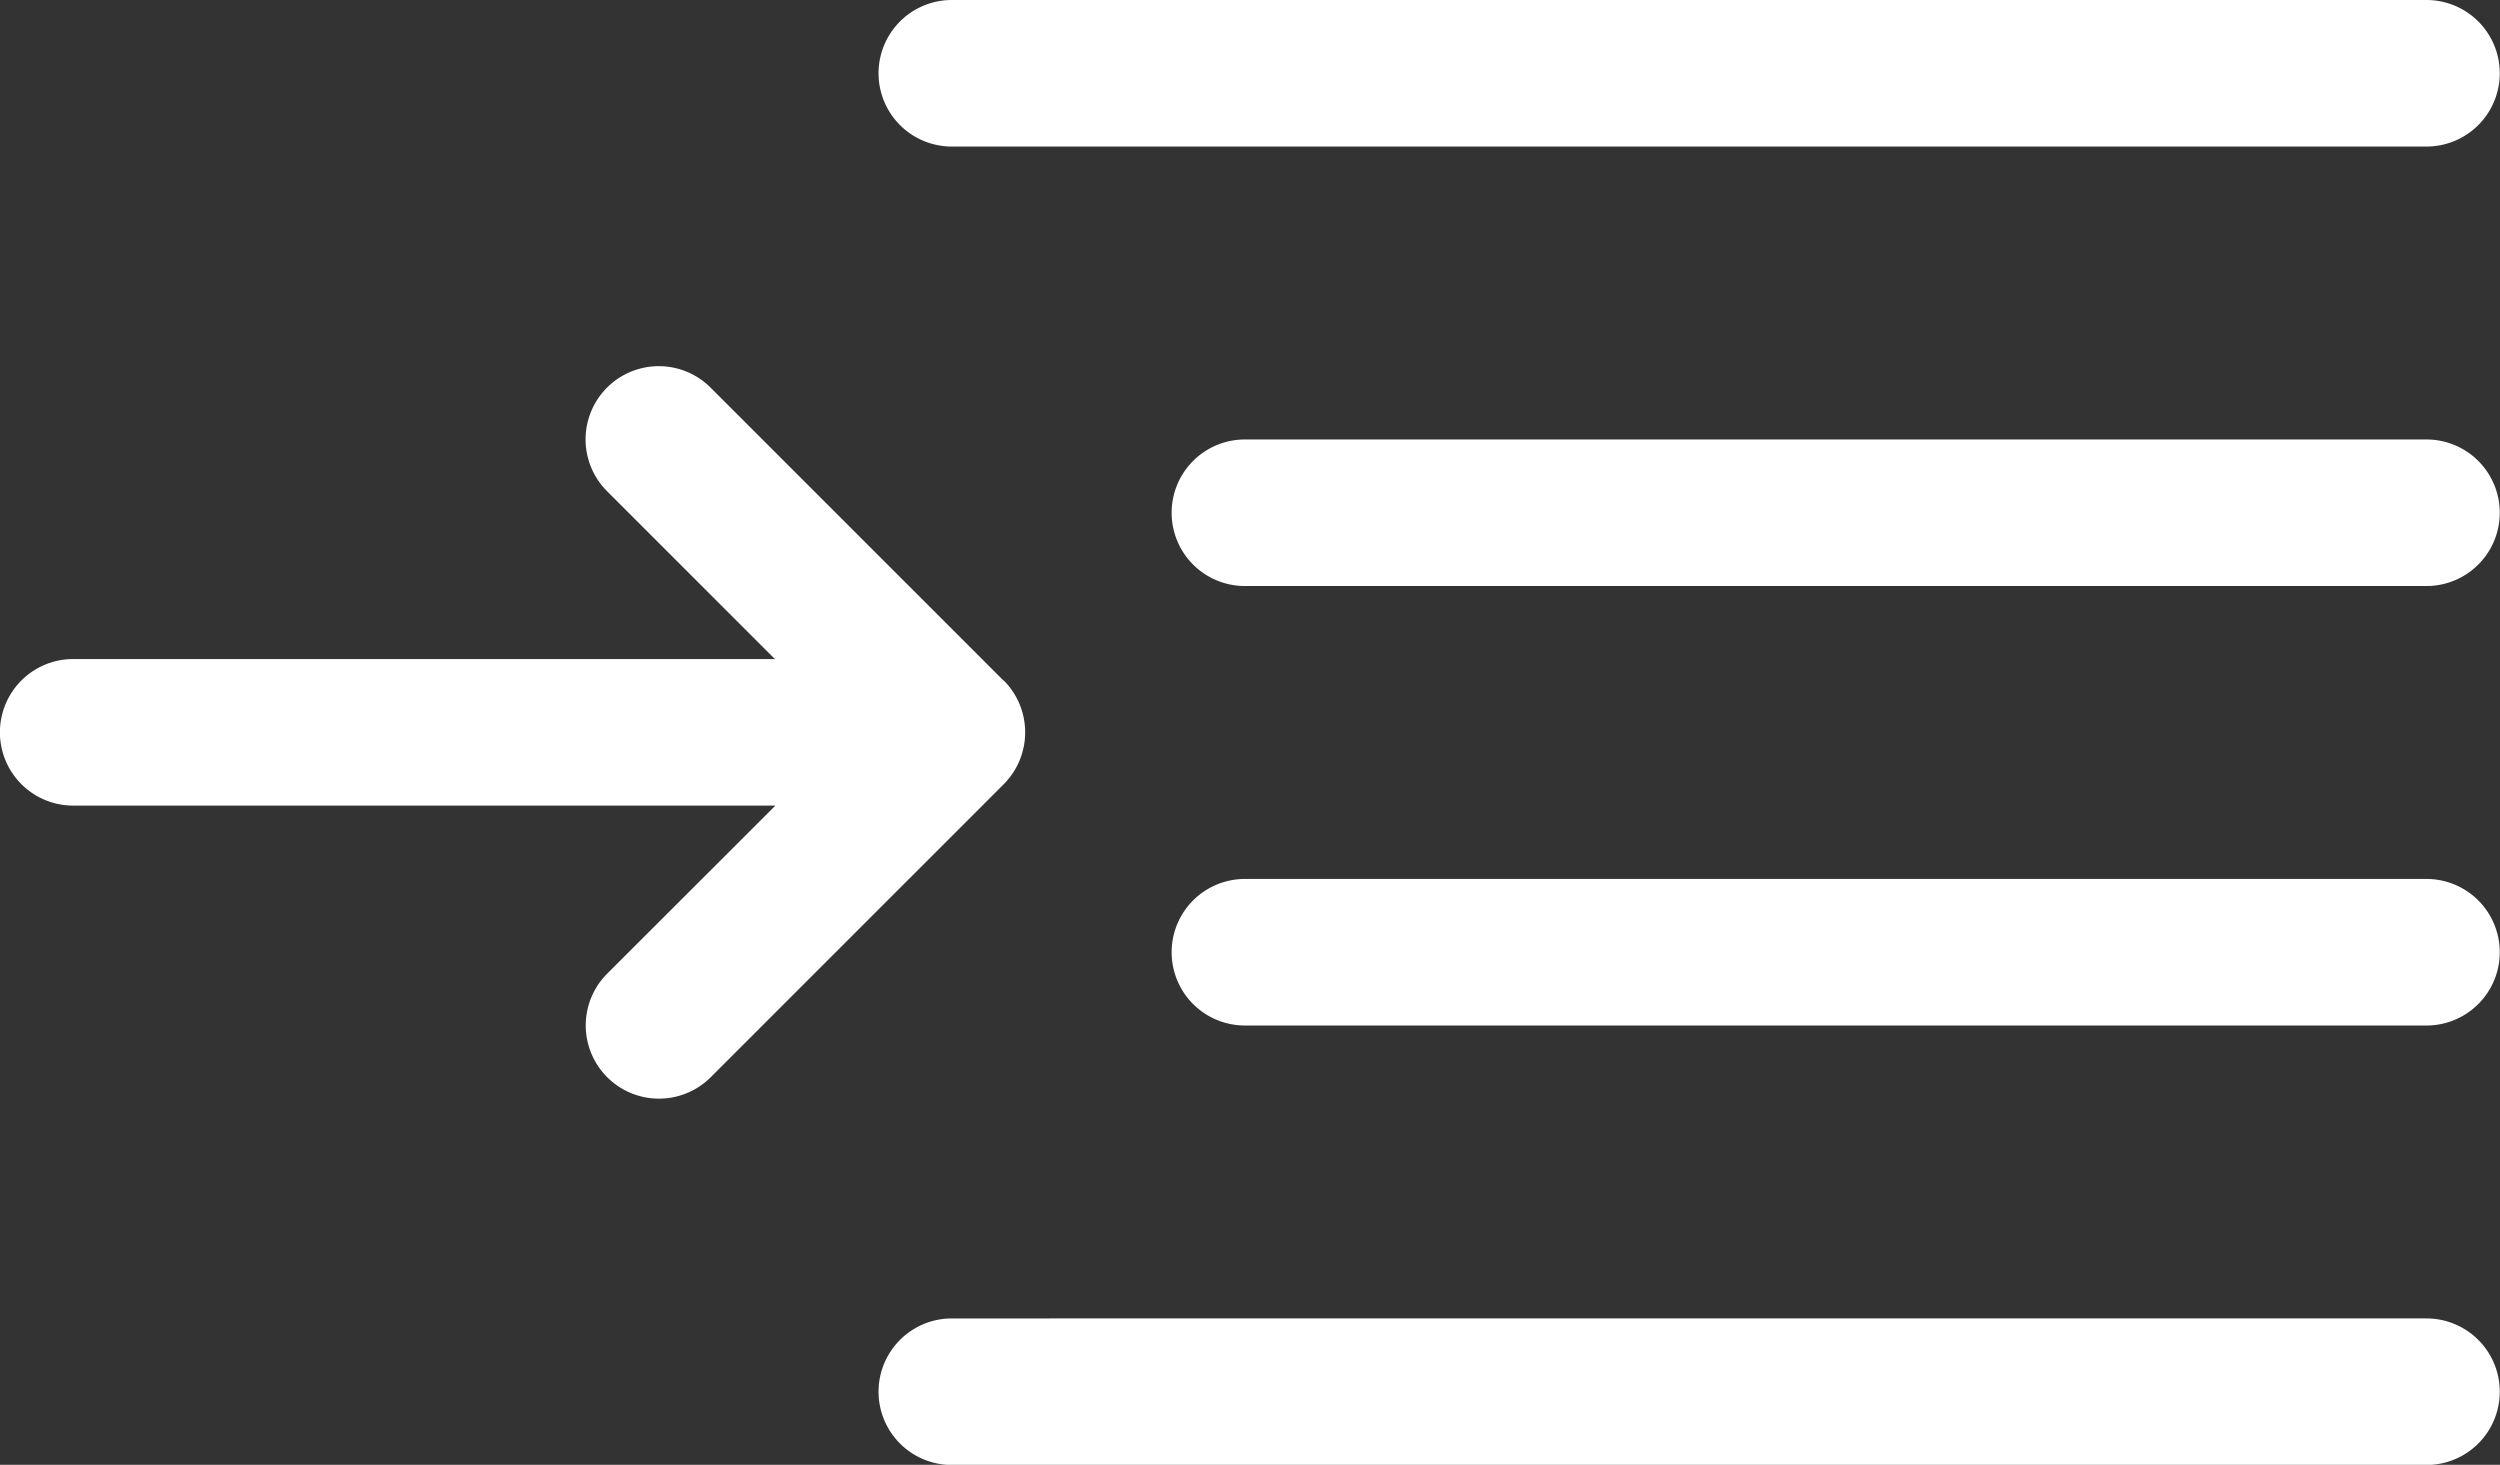
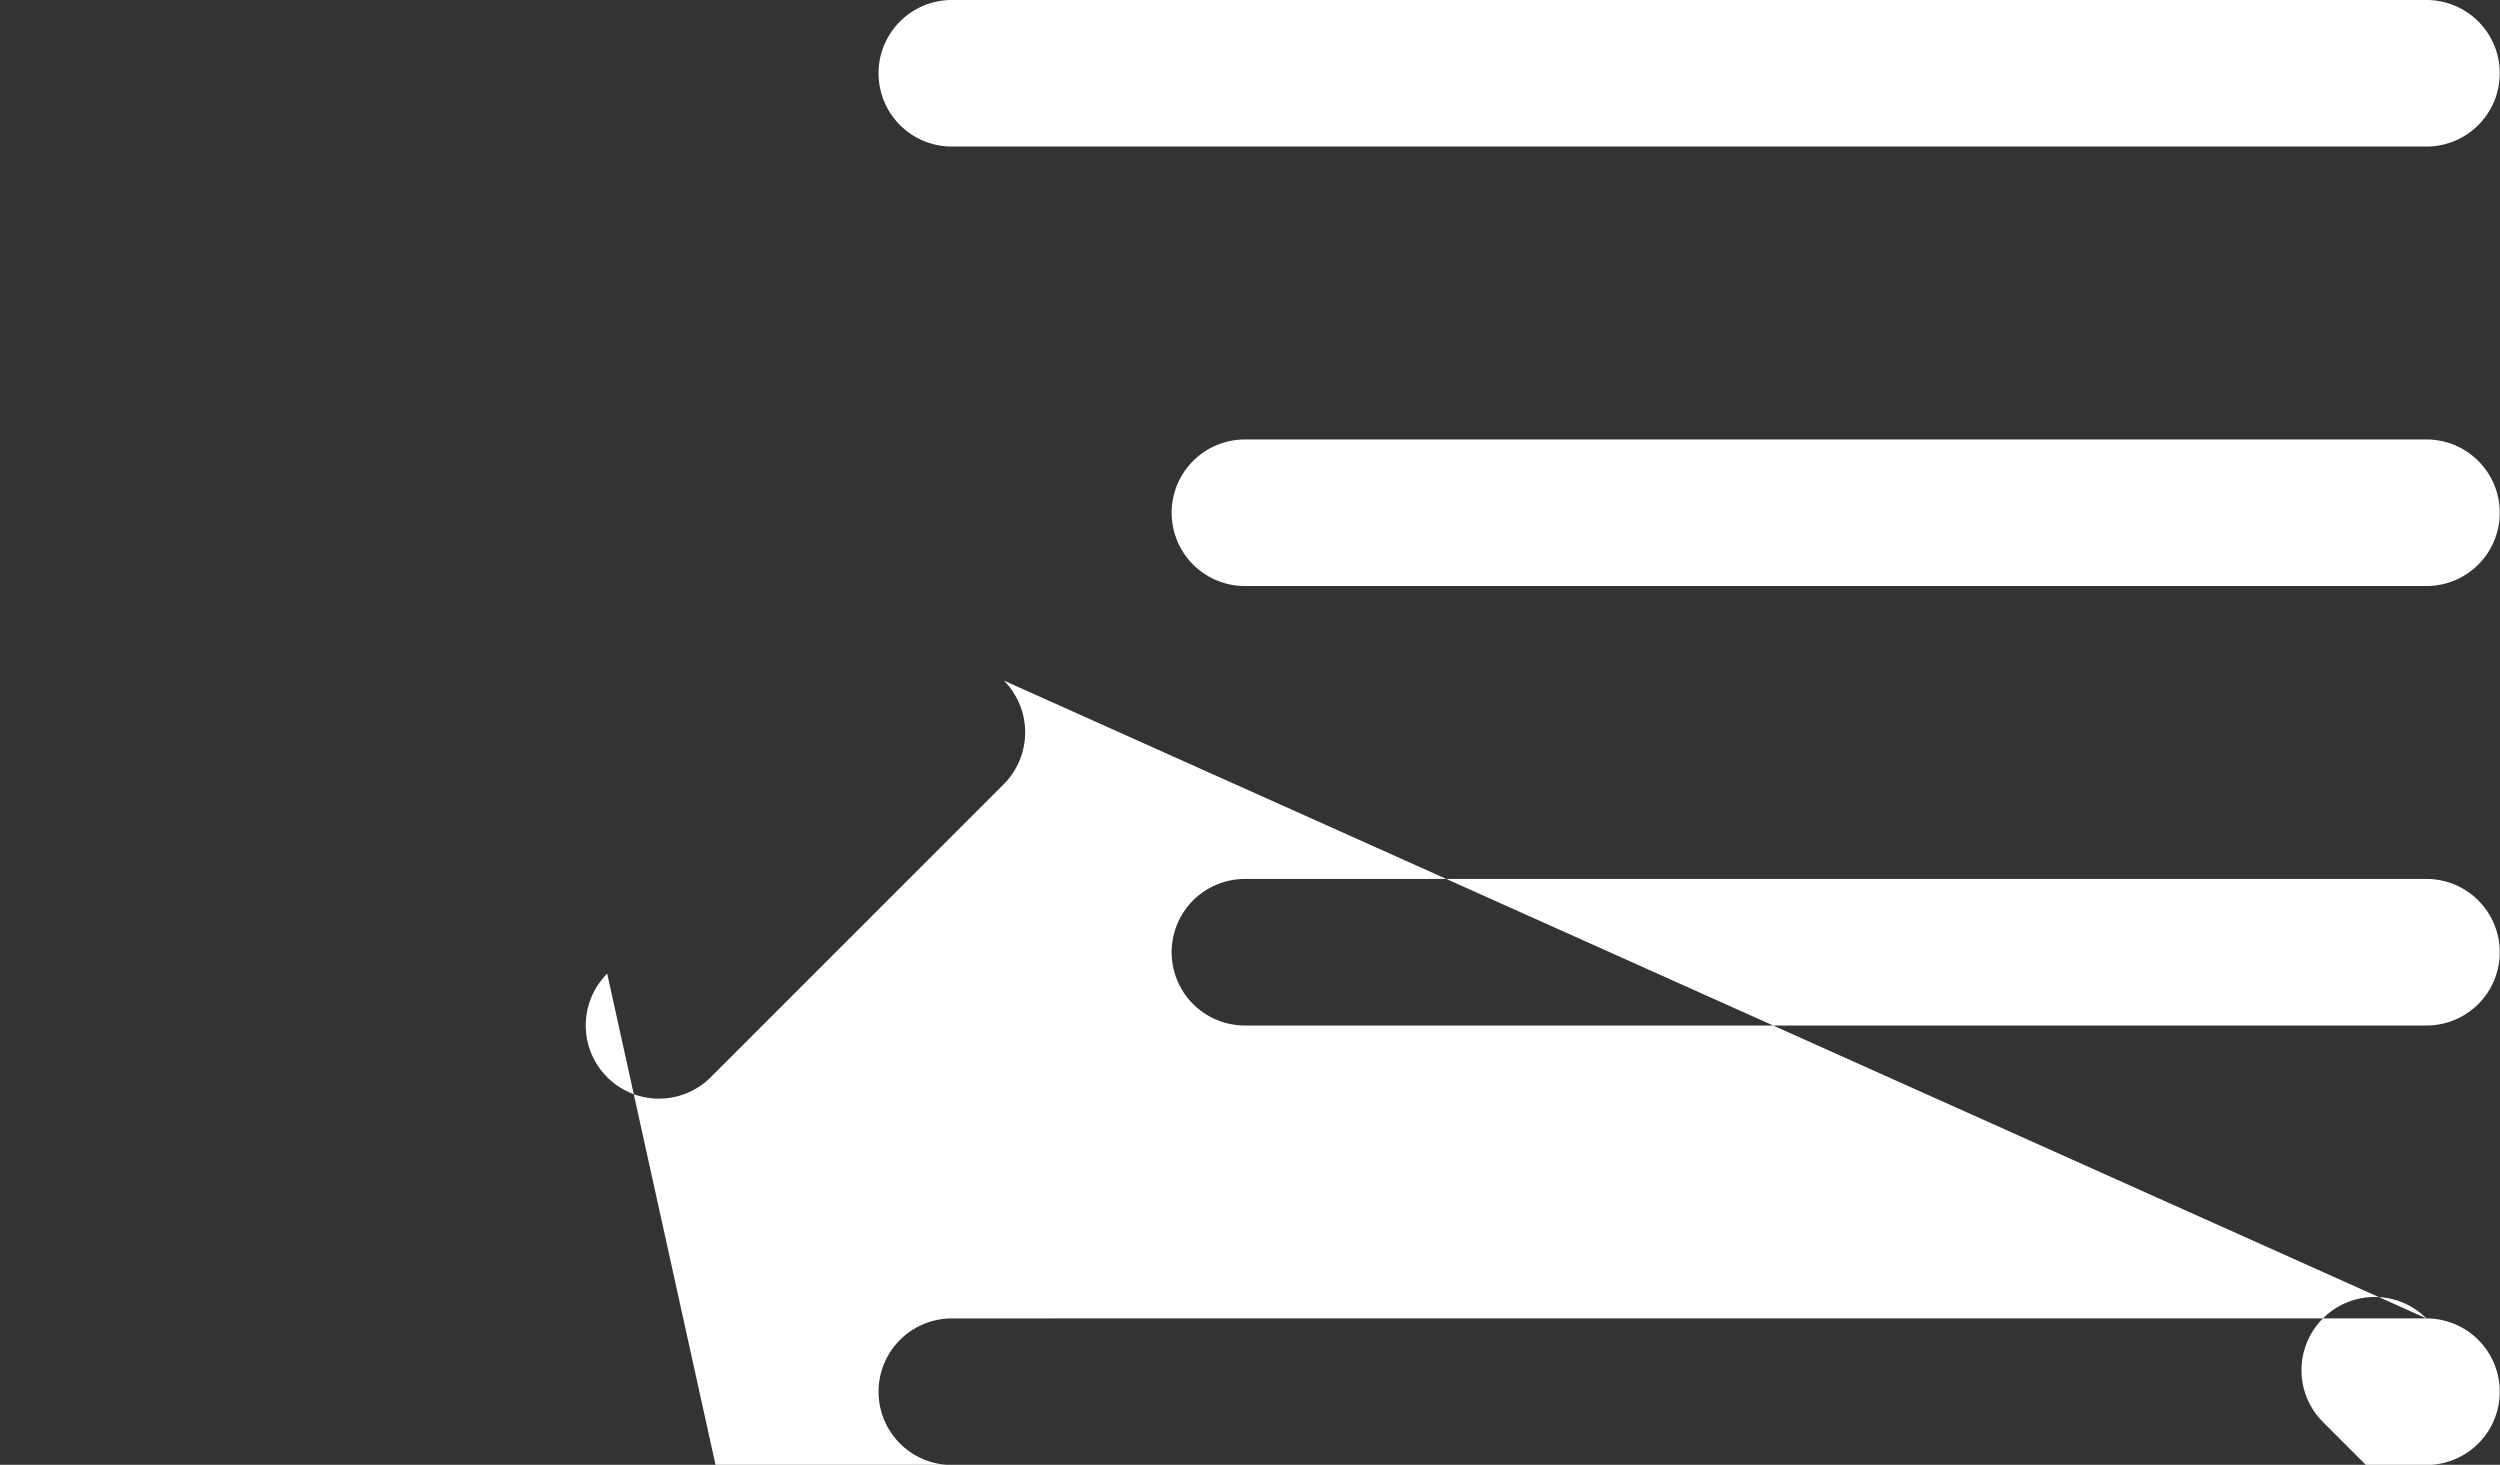
<svg xmlns="http://www.w3.org/2000/svg" width="15.234" height="8.926" viewBox="0 0 15.234 8.926">
  <rect x="0" y="0" width="15.234" height="8.926" fill="#333333" stroke="none" />
  <g id="more" transform="translate(0 -106)">
-     <path id="Path_10" data-name="Path 10" d="M5.8,106.893h8.986a.446.446,0,0,0,0-.893H5.8a.446.446,0,0,0,0,.893Zm8.986,1.785h-7.2a.446.446,0,0,0,0,.893h7.2a.446.446,0,0,0,0-.893Zm0,2.678h-7.2a.446.446,0,0,0,0,.893h7.2a.446.446,0,0,0,0-.893Zm0,2.678H5.8a.446.446,0,0,0,0,.893h8.986a.446.446,0,0,0,0-.893Zm-8.671-3.887-1.785-1.785a.446.446,0,1,0-.631.631l1.023,1.023H.446a.446.446,0,0,0,0,.893H4.725L3.7,111.933a.446.446,0,0,0,.631.631l1.785-1.785A.448.448,0,0,0,6.117,110.147Z" fill="#fff" />
+     <path id="Path_10" data-name="Path 10" d="M5.8,106.893h8.986a.446.446,0,0,0,0-.893H5.8a.446.446,0,0,0,0,.893Zm8.986,1.785h-7.2a.446.446,0,0,0,0,.893h7.2a.446.446,0,0,0,0-.893Zm0,2.678h-7.2a.446.446,0,0,0,0,.893h7.2a.446.446,0,0,0,0-.893Zm0,2.678H5.8a.446.446,0,0,0,0,.893h8.986a.446.446,0,0,0,0-.893Za.446.446,0,1,0-.631.631l1.023,1.023H.446a.446.446,0,0,0,0,.893H4.725L3.7,111.933a.446.446,0,0,0,.631.631l1.785-1.785A.448.448,0,0,0,6.117,110.147Z" fill="#fff" />
  </g>
</svg>